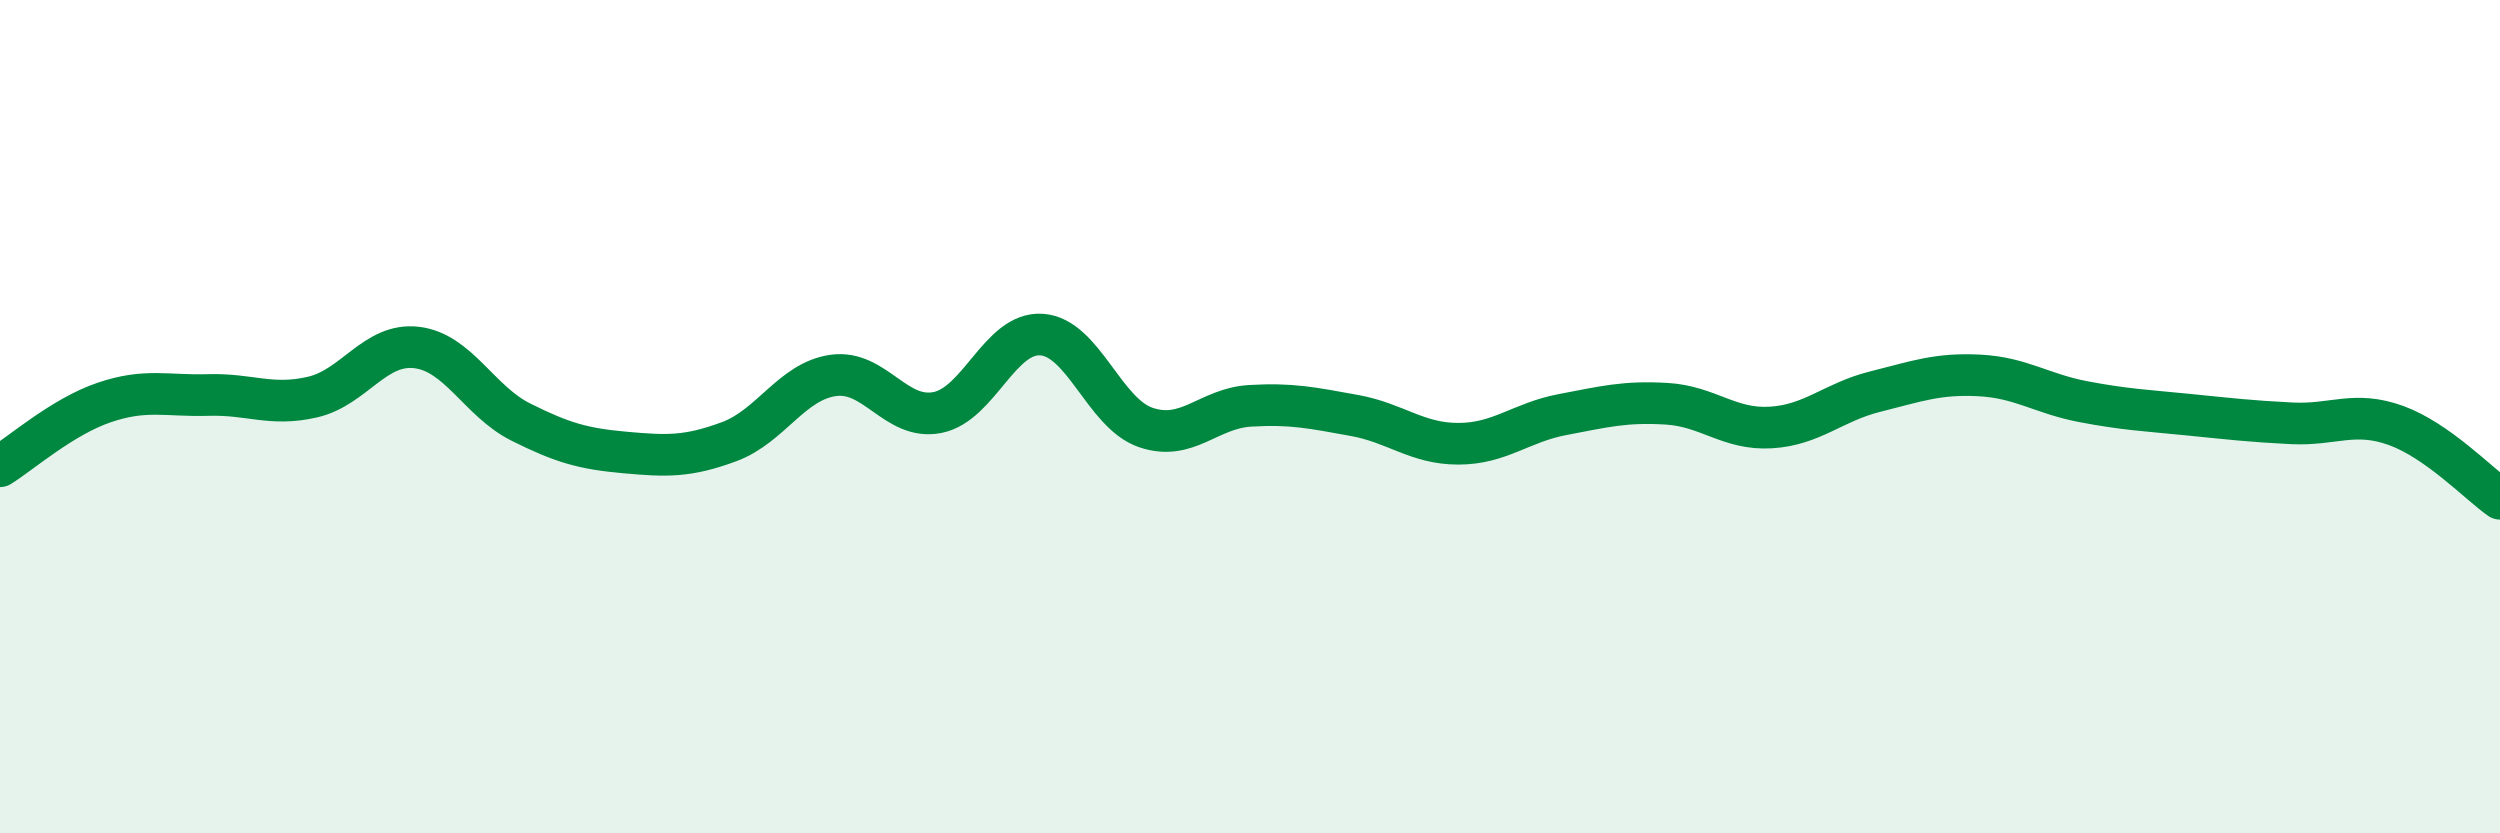
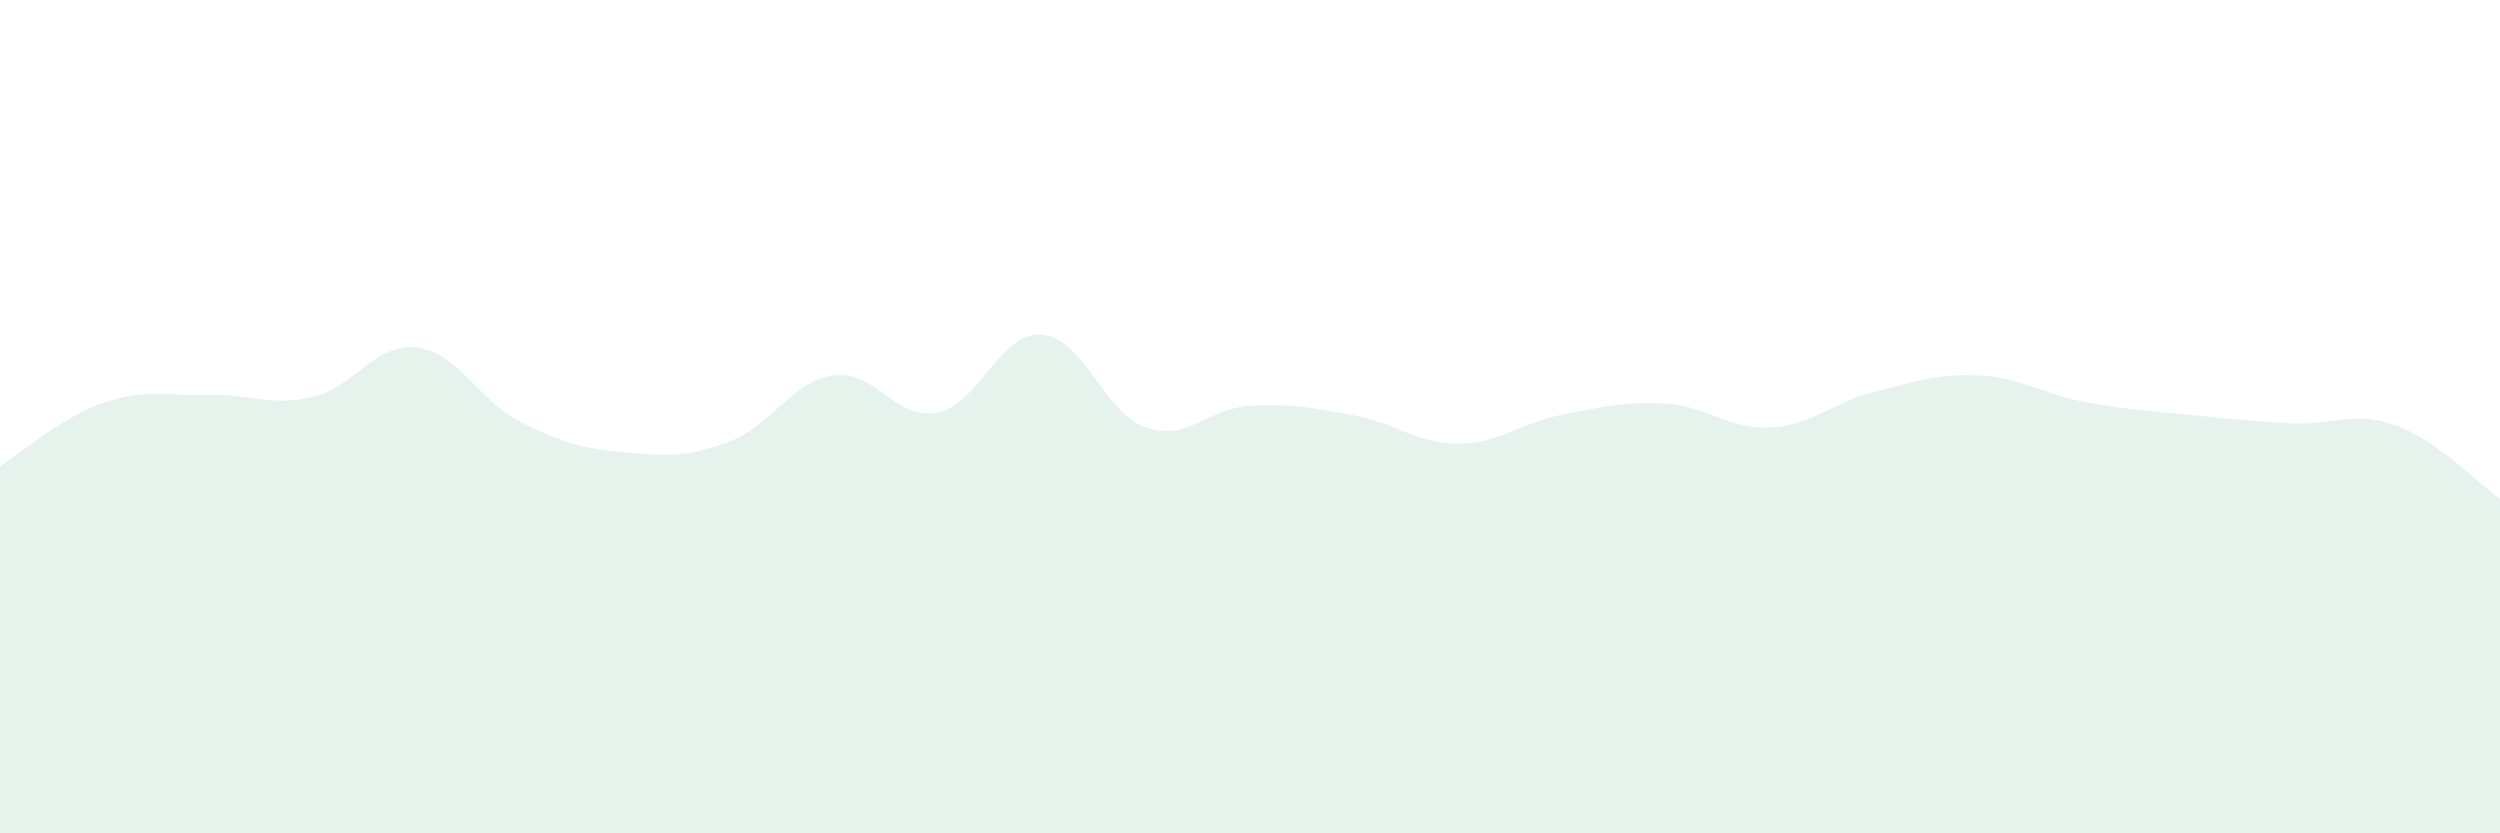
<svg xmlns="http://www.w3.org/2000/svg" width="60" height="20" viewBox="0 0 60 20">
  <path d="M 0,11.19 C 0.5,10.88 1.5,10 2.5,9.66 C 3.5,9.32 4,9.51 5,9.48 C 6,9.45 6.5,9.76 7.5,9.53 C 8.5,9.3 9,8.22 10,8.34 C 11,8.46 11.5,9.63 12.5,10.13 C 13.5,10.63 14,10.77 15,10.86 C 16,10.95 16.5,10.97 17.5,10.6 C 18.5,10.23 19,9.15 20,9.01 C 21,8.87 21.5,10.1 22.5,9.9 C 23.5,9.7 24,7.96 25,8.03 C 26,8.1 26.5,9.92 27.5,10.26 C 28.5,10.6 29,9.8 30,9.74 C 31,9.68 31.5,9.79 32.5,9.97 C 33.5,10.15 34,10.65 35,10.65 C 36,10.65 36.5,10.14 37.5,9.95 C 38.5,9.76 39,9.63 40,9.69 C 41,9.75 41.5,10.32 42.5,10.26 C 43.5,10.2 44,9.65 45,9.4 C 46,9.15 46.5,8.96 47.5,9.01 C 48.5,9.06 49,9.45 50,9.64 C 51,9.83 51.5,9.85 52.5,9.95 C 53.5,10.05 54,10.11 55,10.16 C 56,10.21 56.5,9.85 57.5,10.21 C 58.5,10.57 59.5,11.62 60,11.97L60 20L0 20Z" fill="#008740" opacity="0.1" stroke-linecap="round" stroke-linejoin="round" />
-   <path d="M 0,11.19 C 0.5,10.88 1.5,10 2.5,9.66 C 3.5,9.32 4,9.51 5,9.48 C 6,9.45 6.5,9.76 7.5,9.53 C 8.5,9.3 9,8.22 10,8.34 C 11,8.46 11.5,9.63 12.5,10.13 C 13.5,10.63 14,10.77 15,10.86 C 16,10.95 16.5,10.97 17.5,10.6 C 18.5,10.23 19,9.15 20,9.01 C 21,8.87 21.5,10.1 22.5,9.9 C 23.5,9.7 24,7.96 25,8.03 C 26,8.1 26.5,9.92 27.5,10.26 C 28.5,10.6 29,9.8 30,9.74 C 31,9.68 31.5,9.79 32.5,9.97 C 33.5,10.15 34,10.65 35,10.65 C 36,10.65 36.5,10.14 37.5,9.95 C 38.5,9.76 39,9.63 40,9.69 C 41,9.75 41.5,10.32 42.5,10.26 C 43.5,10.2 44,9.65 45,9.4 C 46,9.15 46.5,8.96 47.5,9.01 C 48.5,9.06 49,9.45 50,9.64 C 51,9.83 51.5,9.85 52.5,9.95 C 53.5,10.05 54,10.11 55,10.16 C 56,10.21 56.5,9.85 57.5,10.21 C 58.5,10.57 59.5,11.62 60,11.97" stroke="#008740" stroke-width="1" fill="none" stroke-linecap="round" stroke-linejoin="round" />
</svg>